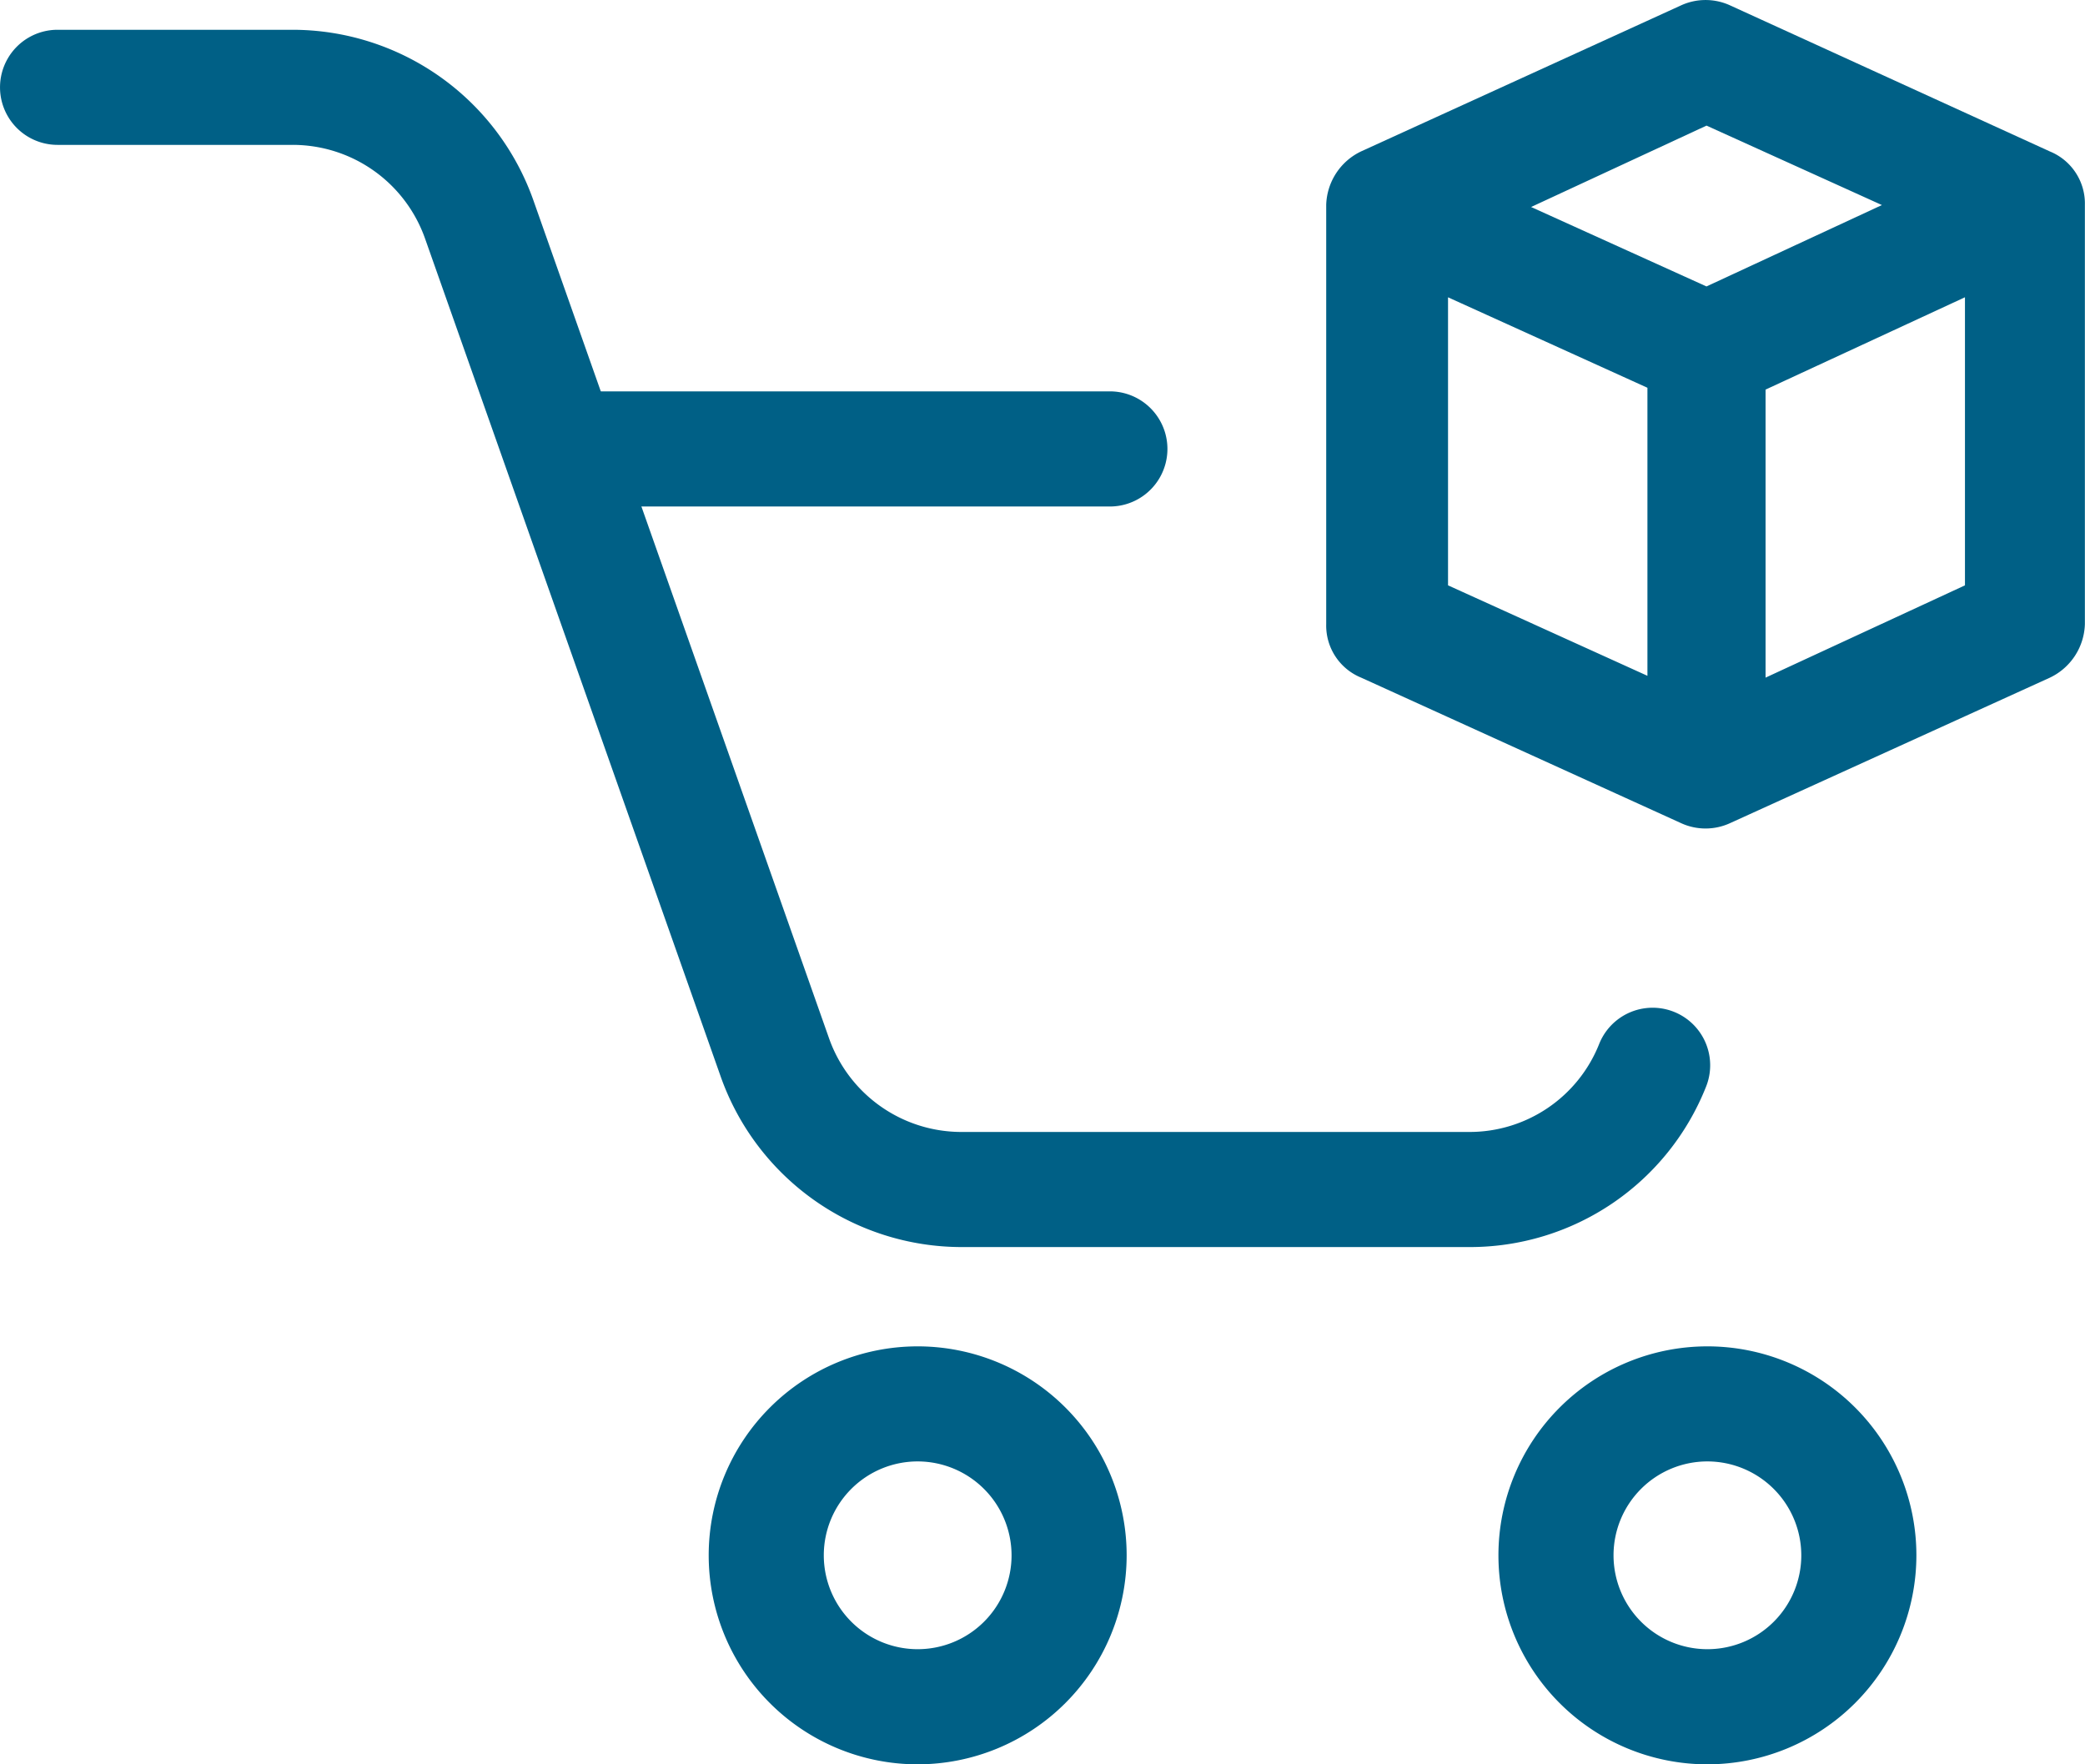
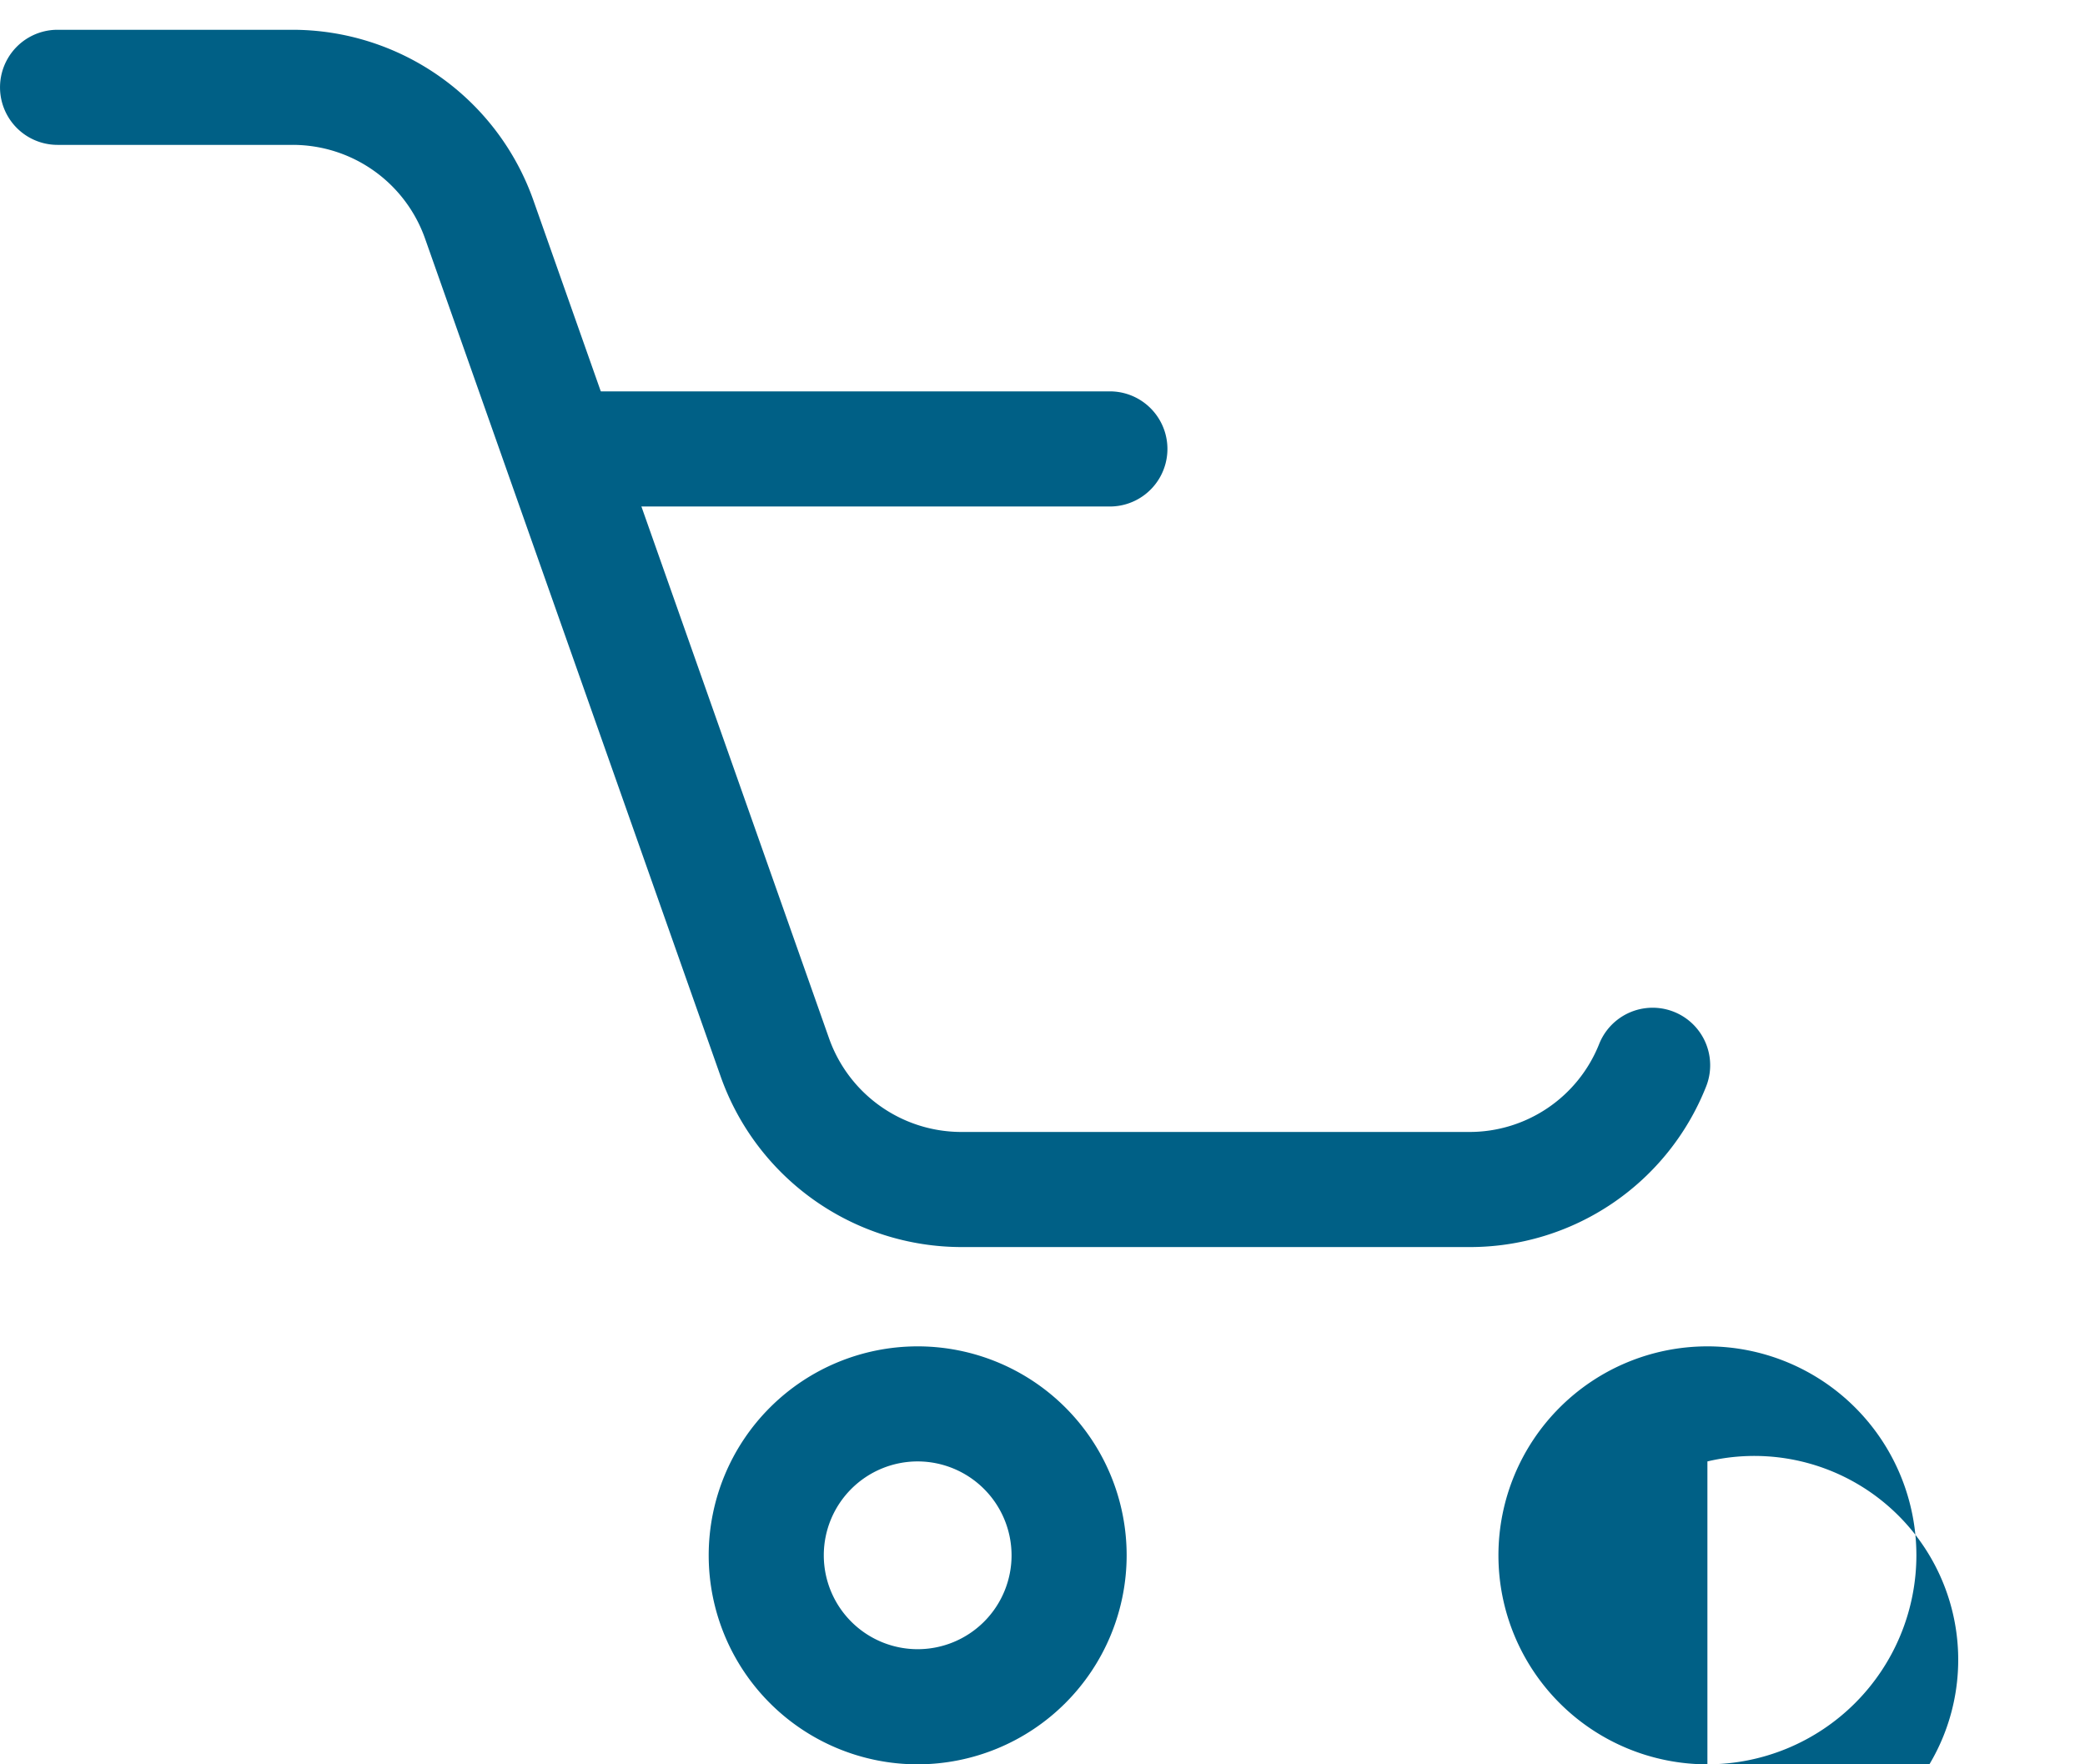
<svg xmlns="http://www.w3.org/2000/svg" width="53.568" height="45.328" viewBox="0 0 53.568 45.328">
  <g id="Group_611" data-name="Group 611" transform="translate(-1044.629 -475.542)">
    <g id="Path_9338" data-name="Path 9338" transform="translate(1078.7 475.542)">
-       <path id="Path_9342" data-name="Path 9342" d="M1166.923,479.432l-8.206-3.748a1.512,1.512,0,0,0-1.281,0l-8.206,3.745a1.573,1.573,0,0,0-.9,1.376v10.77a1.445,1.445,0,0,0,.9,1.376l8.206,3.732a1.509,1.509,0,0,0,1.281,0l8.205-3.732a1.574,1.574,0,0,0,.9-1.376V480.809A1.446,1.446,0,0,0,1166.923,479.432Zm-8.822-.664,4.506,2.041L1158.1,482.9l-4.506-2.041Zm-6.641,4.411,5.123,2.324v7.4l-5.123-2.324Zm13.281,7.4-5.123,2.371v-7.4l5.123-2.372Z" transform="translate(-1148.328 -475.541)" fill="#006086" />
-     </g>
+       </g>
    <g id="Group_549" data-name="Group 549" transform="translate(1057.542 485.595)">
      <path id="Path_9343" data-name="Path 9343" d="M1099.57,509.1H1085.41a1.479,1.479,0,0,1,0-2.957h14.161a1.479,1.479,0,0,1,0,2.957Z" transform="translate(-1083.931 -506.141)" fill="#006086" />
    </g>
    <g id="Group_550" data-name="Group 550" transform="translate(1044.629 476.304)">
      <path id="Path_9344" data-name="Path 9344" d="M1082.373,509.139h-13.041a6.57,6.57,0,0,1-6.185-4.375l-7.6-21.541a3.607,3.607,0,0,0-3.4-2.4h-6.039a1.478,1.478,0,0,1,0-2.957h6.039a6.568,6.568,0,0,1,6.184,4.376l7.6,21.54a3.608,3.608,0,0,0,3.4,2.4h13.041a3.585,3.585,0,0,0,3.344-2.263,1.478,1.478,0,1,1,2.745,1.1A6.527,6.527,0,0,1,1082.373,509.139Z" transform="translate(-1044.629 -477.863)" fill="#006086" />
    </g>
    <g id="Group_551" data-name="Group 551" transform="translate(1062.837 510.13)">
      <path id="Path_9345" data-name="Path 9345" d="M1105.416,591.556a5.369,5.369,0,1,1,5.369-5.37A5.375,5.375,0,0,1,1105.416,591.556Zm0-7.782a2.412,2.412,0,1,0,2.412,2.412A2.415,2.415,0,0,0,1105.416,583.774Z" transform="translate(-1100.047 -580.817)" fill="#006086" />
    </g>
    <g id="Group_552" data-name="Group 552" transform="translate(1083.127 510.13)">
-       <path id="Path_9346" data-name="Path 9346" d="M1167.173,591.556a5.369,5.369,0,1,1,5.369-5.37A5.375,5.375,0,0,1,1167.173,591.556Zm0-7.782a2.412,2.412,0,1,0,2.412,2.412A2.415,2.415,0,0,0,1167.173,583.774Z" transform="translate(-1161.804 -580.817)" fill="#006086" />
+       <path id="Path_9346" data-name="Path 9346" d="M1167.173,591.556a5.369,5.369,0,1,1,5.369-5.37A5.375,5.375,0,0,1,1167.173,591.556Za2.412,2.412,0,1,0,2.412,2.412A2.415,2.415,0,0,0,1167.173,583.774Z" transform="translate(-1161.804 -580.817)" fill="#006086" />
    </g>
  </g>
</svg>